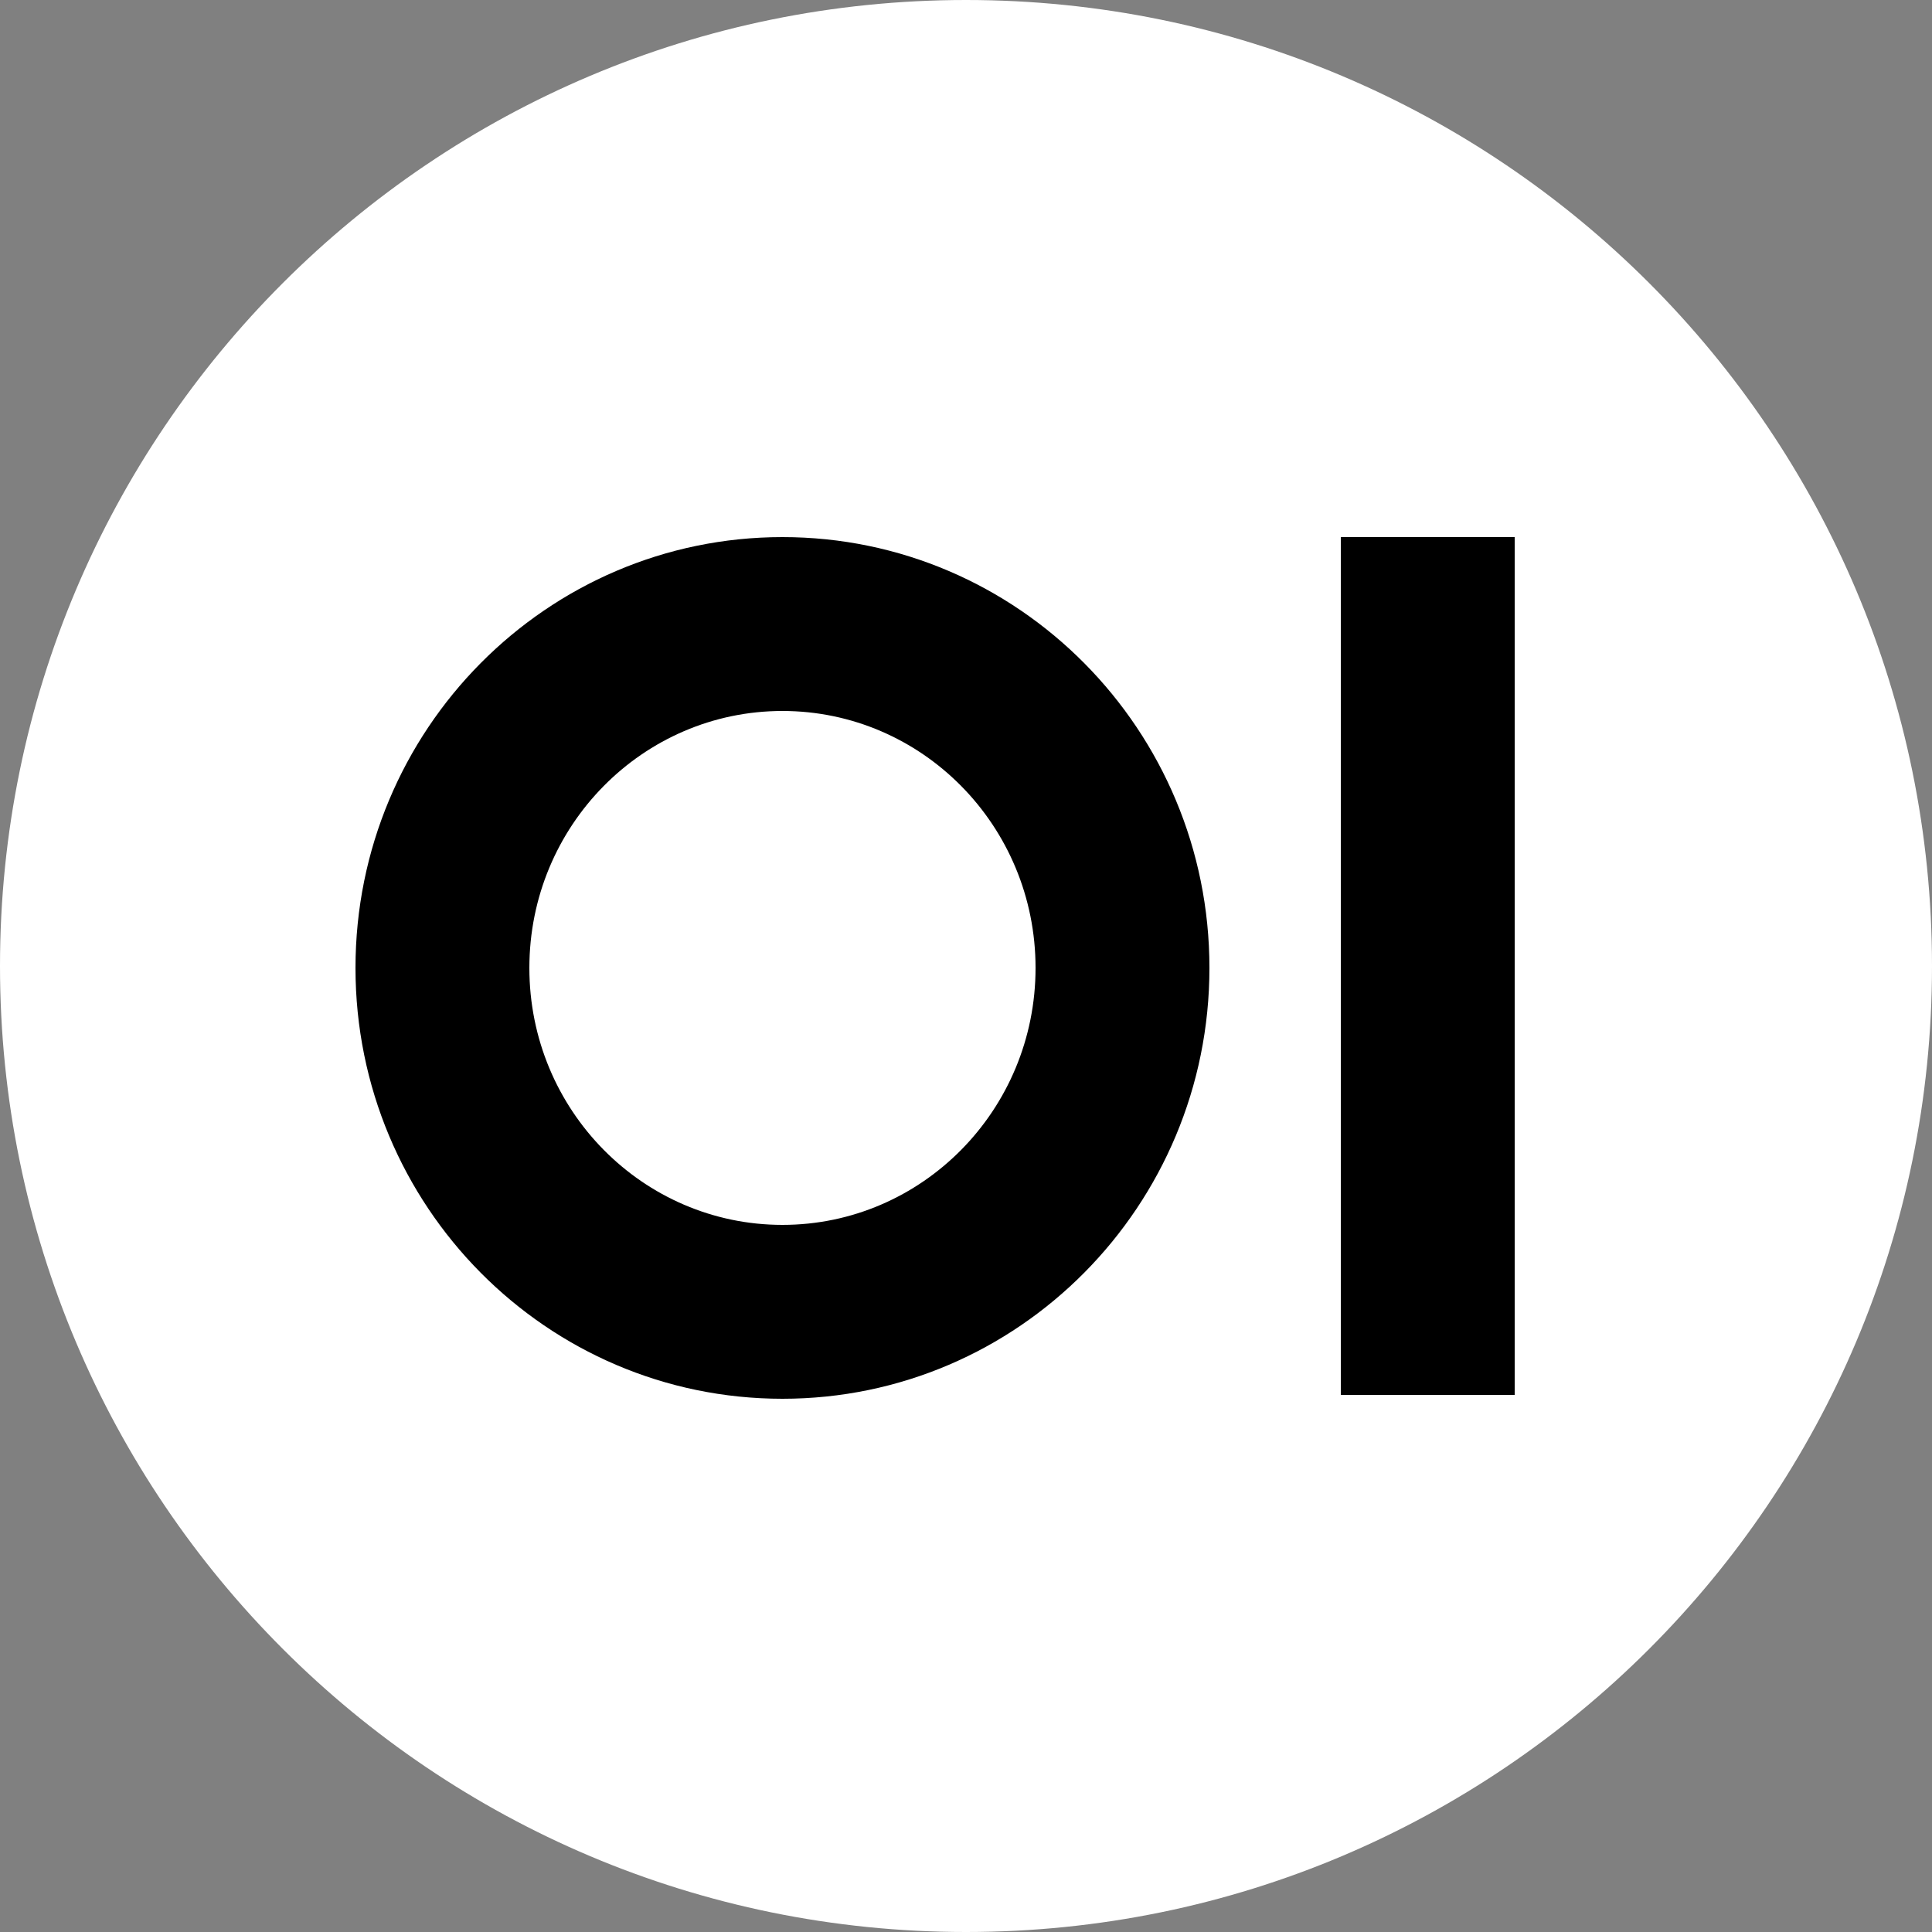
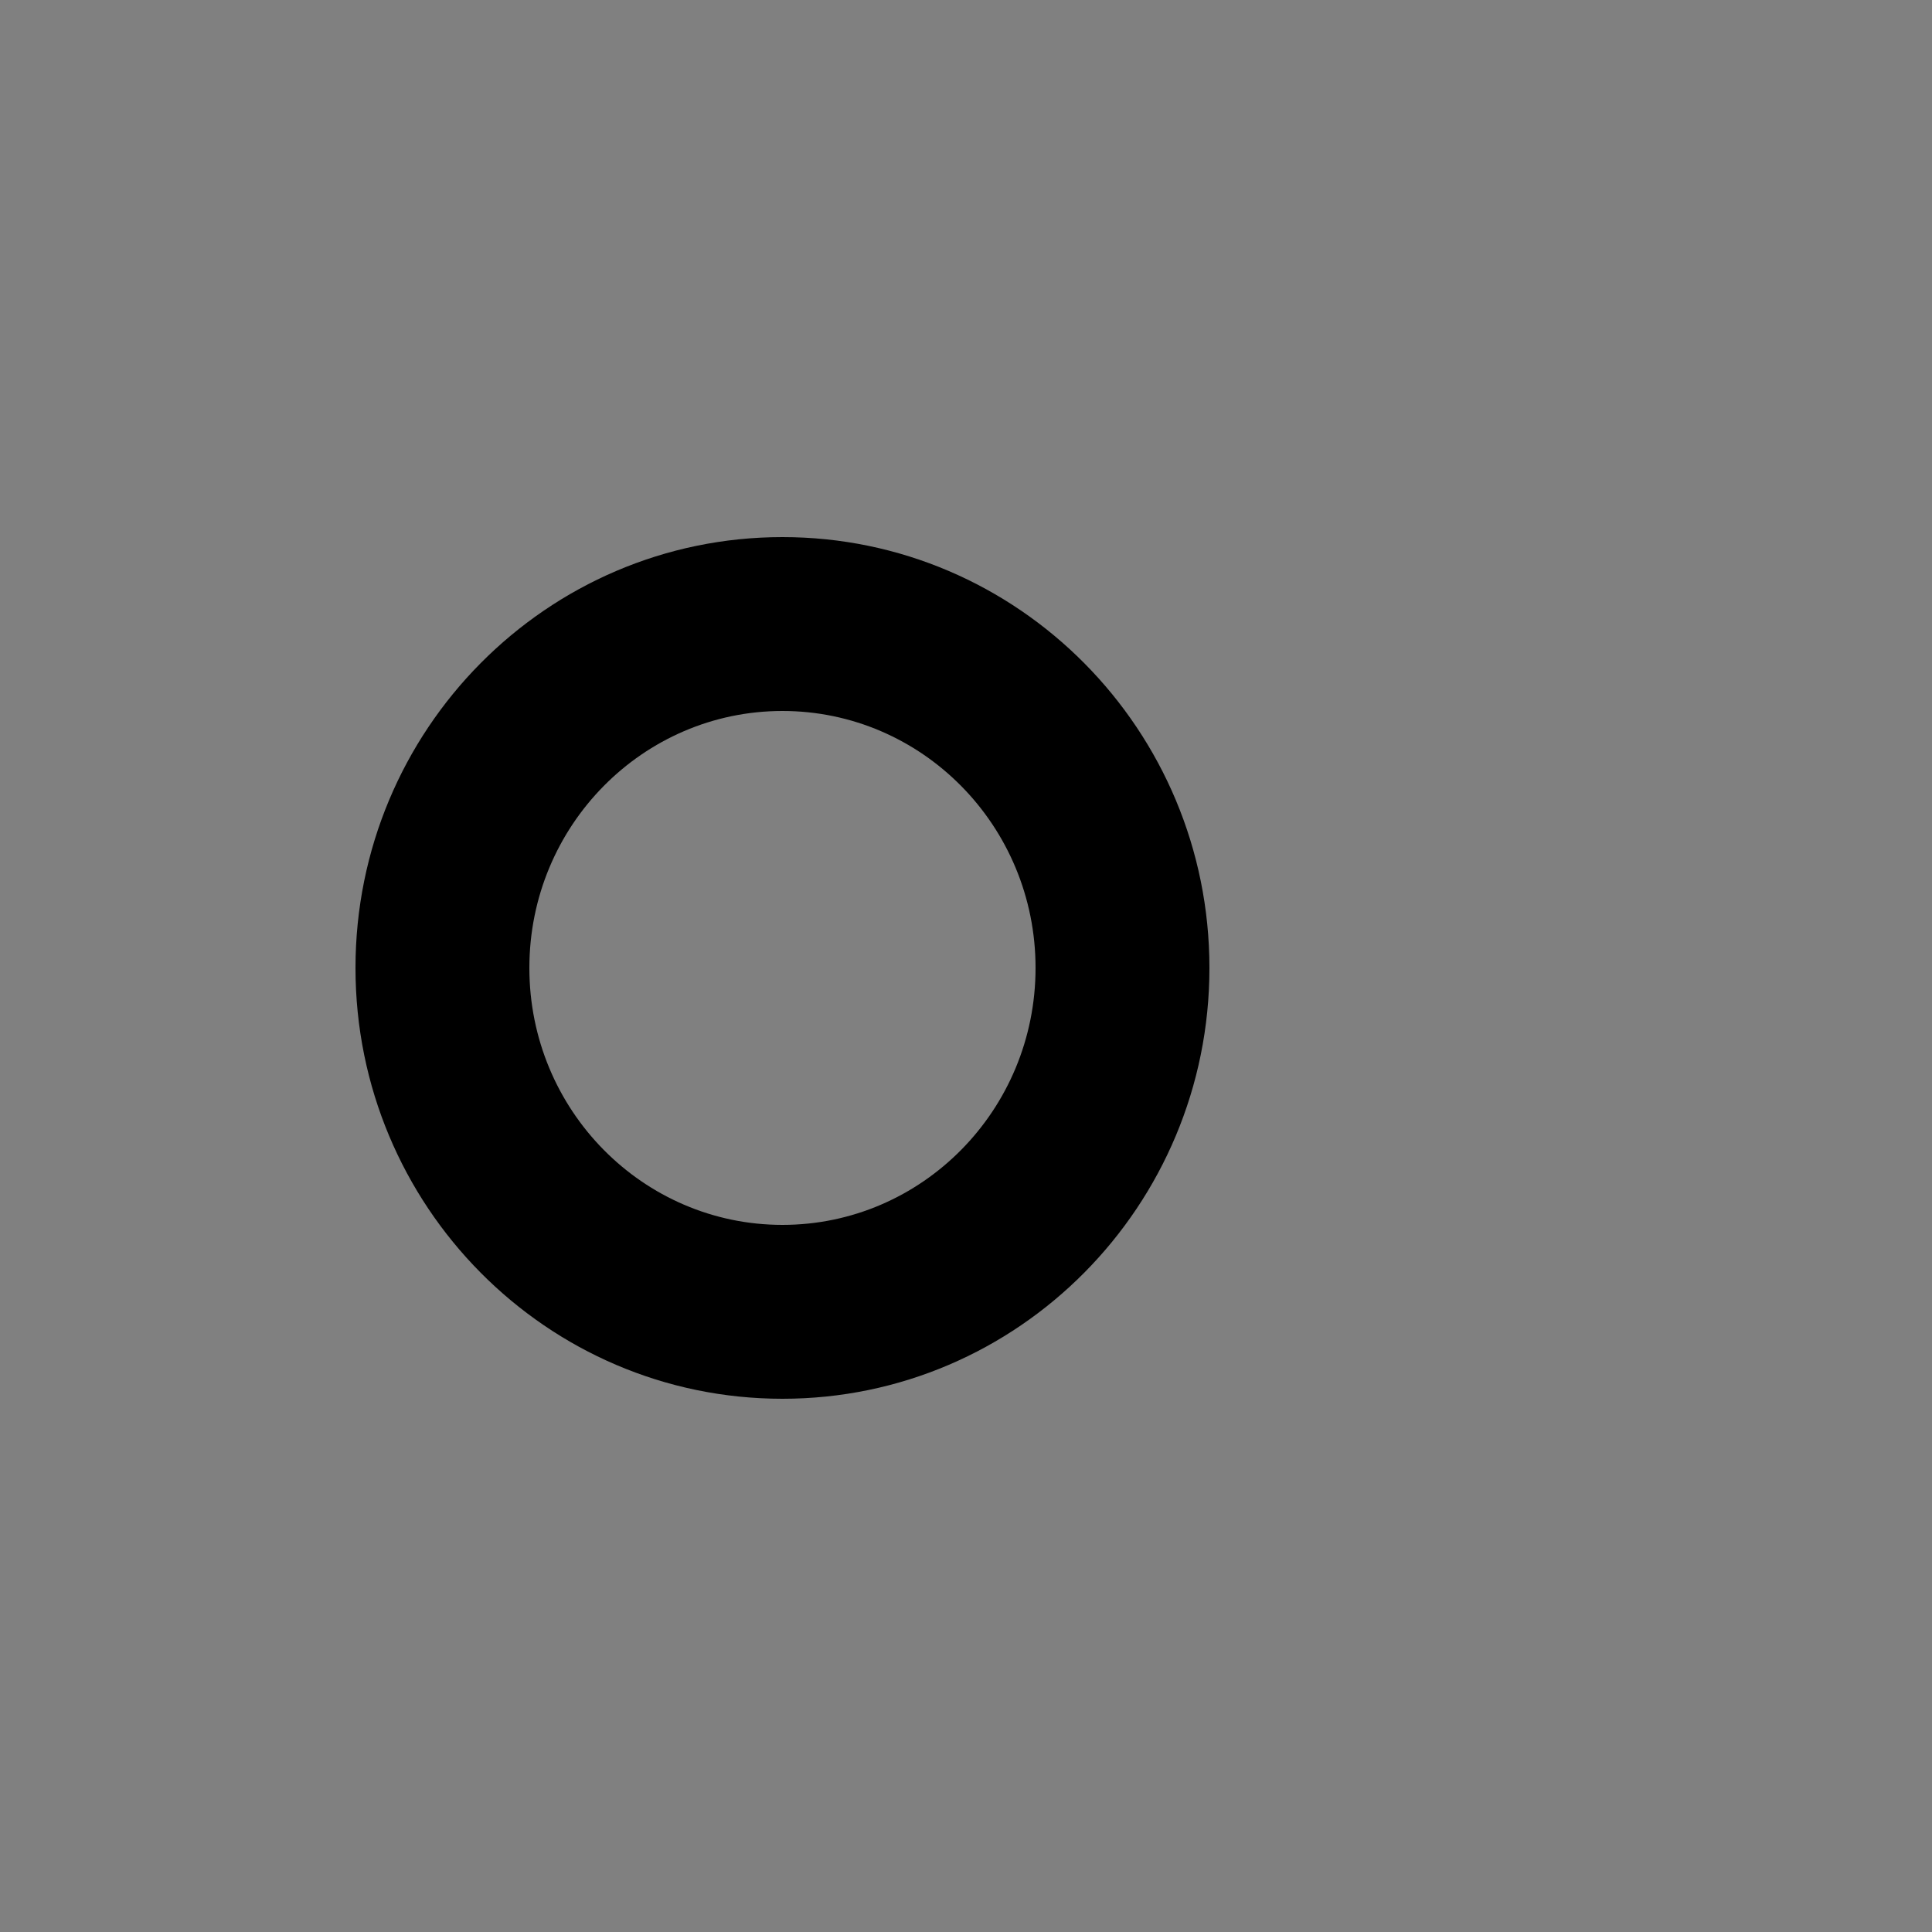
<svg xmlns="http://www.w3.org/2000/svg" width="2048" height="2048" viewBox="0 0 2048 2048">
  <rect x="0" y="0" width="2048" height="2048" fill="#808080" stroke="none" />
  <g id="Group-copy">
-     <path id="Rectangle" fill="#ffffff" fill-rule="evenodd" stroke="none" d="M 0 1024 C 0 1589.54 458.46 2048 1024 2048 C 1589.54 2048 2048 1589.54 2048 1024 C 2048 458.46 1589.54 0 1024 0 C 458.46 0 0 458.46 0 1024 Z" />
-     <path id="Circle" fill="#000000" fill-rule="evenodd" stroke="none" d="M 829.44 569.344 C 1079.408 569.344 1282.048 773.817 1282.048 1026.048 C 1282.048 1278.279 1079.408 1482.752 829.44 1482.752 C 579.471 1482.752 376.832 1278.279 376.832 1026.048 C 376.832 773.817 579.471 569.344 829.44 569.344 Z M 1097.728 1026.048 C 1097.728 1176.851 977.238 1298.432 829.44 1298.432 C 681.642 1298.432 561.152 1176.851 561.152 1026.048 C 561.152 875.245 681.642 753.664 829.44 753.664 C 977.238 753.664 1097.728 875.245 1097.728 1026.048 Z" />
-     <path id="path1" fill="#000000" fill-rule="evenodd" stroke="none" d="M 1421.312 1478.656 L 1605.632 1478.656 L 1605.632 569.344 L 1421.312 569.344 Z" />
+     <path id="Circle" fill="#000000" fill-rule="evenodd" stroke="none" d="M 829.44 569.344 C 1079.408 569.344 1282.048 773.817 1282.048 1026.048 C 1282.048 1278.279 1079.408 1482.752 829.44 1482.752 C 579.471 1482.752 376.832 1278.279 376.832 1026.048 C 376.832 773.817 579.471 569.344 829.44 569.344 Z M 1097.728 1026.048 C 1097.728 1176.851 977.238 1298.432 829.44 1298.432 C 681.642 1298.432 561.152 1176.851 561.152 1026.048 C 561.152 875.245 681.642 753.664 829.44 753.664 C 977.238 753.664 1097.728 875.245 1097.728 1026.048 " />
  </g>
</svg>